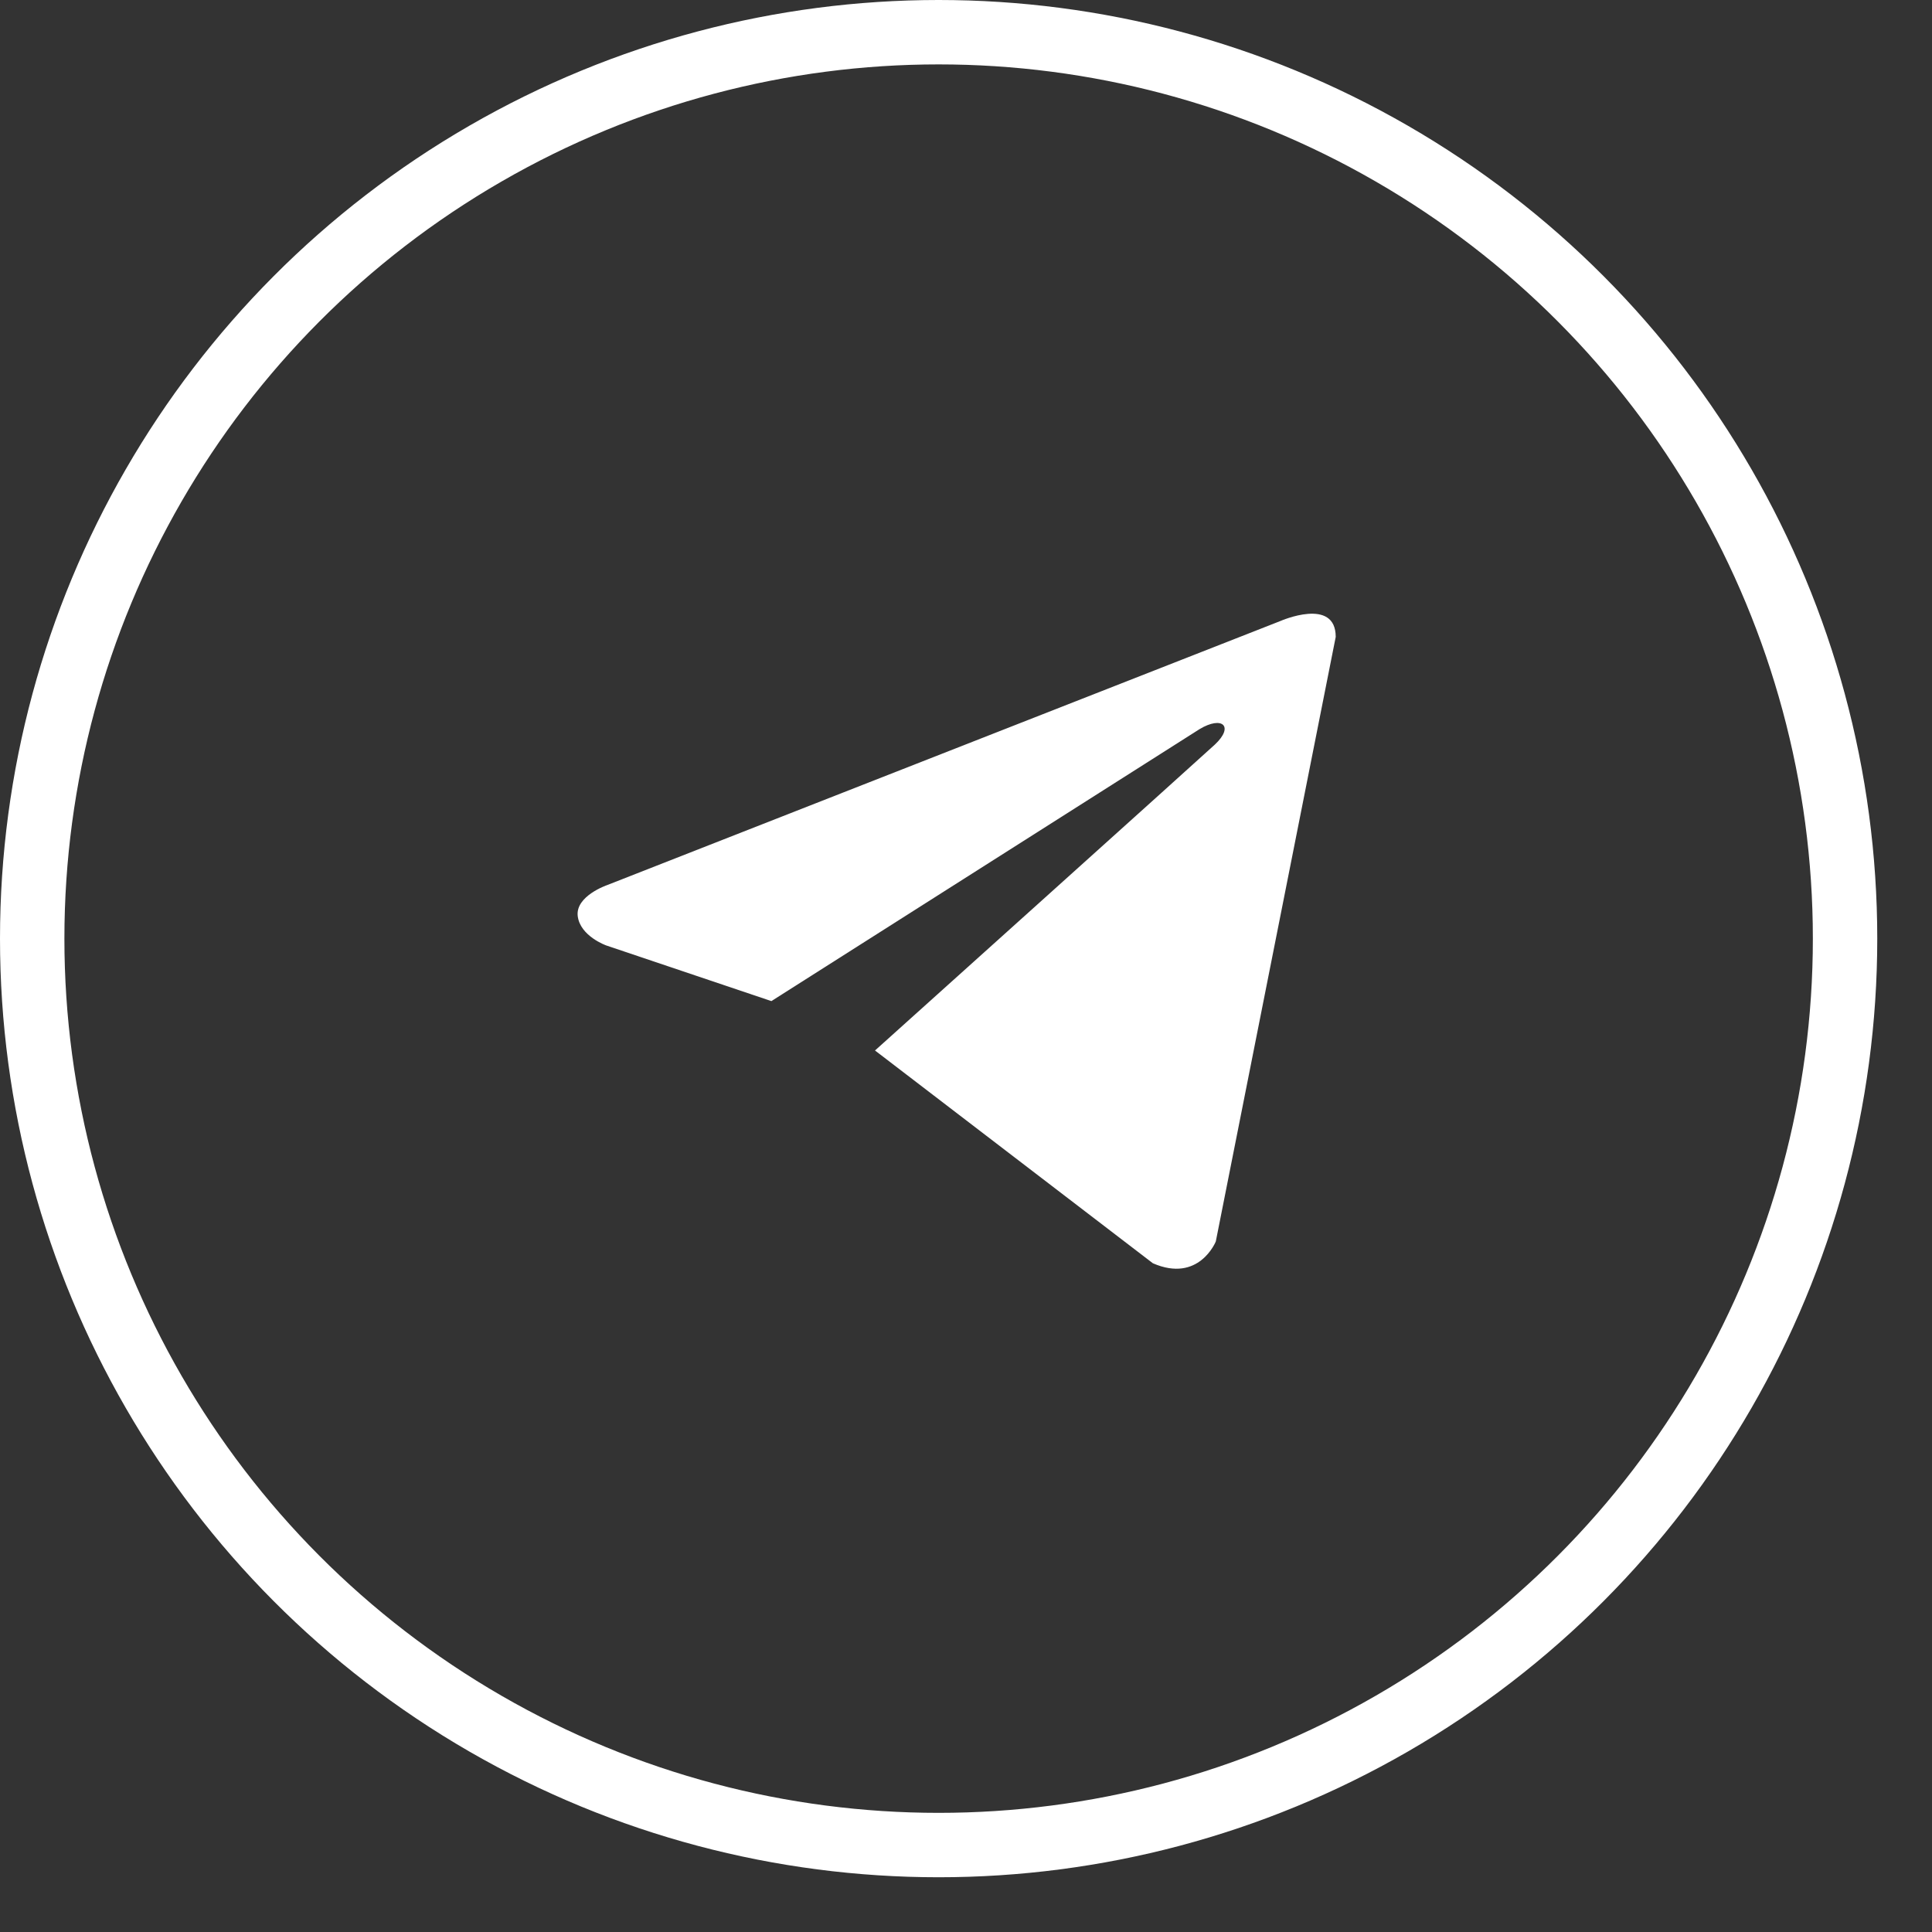
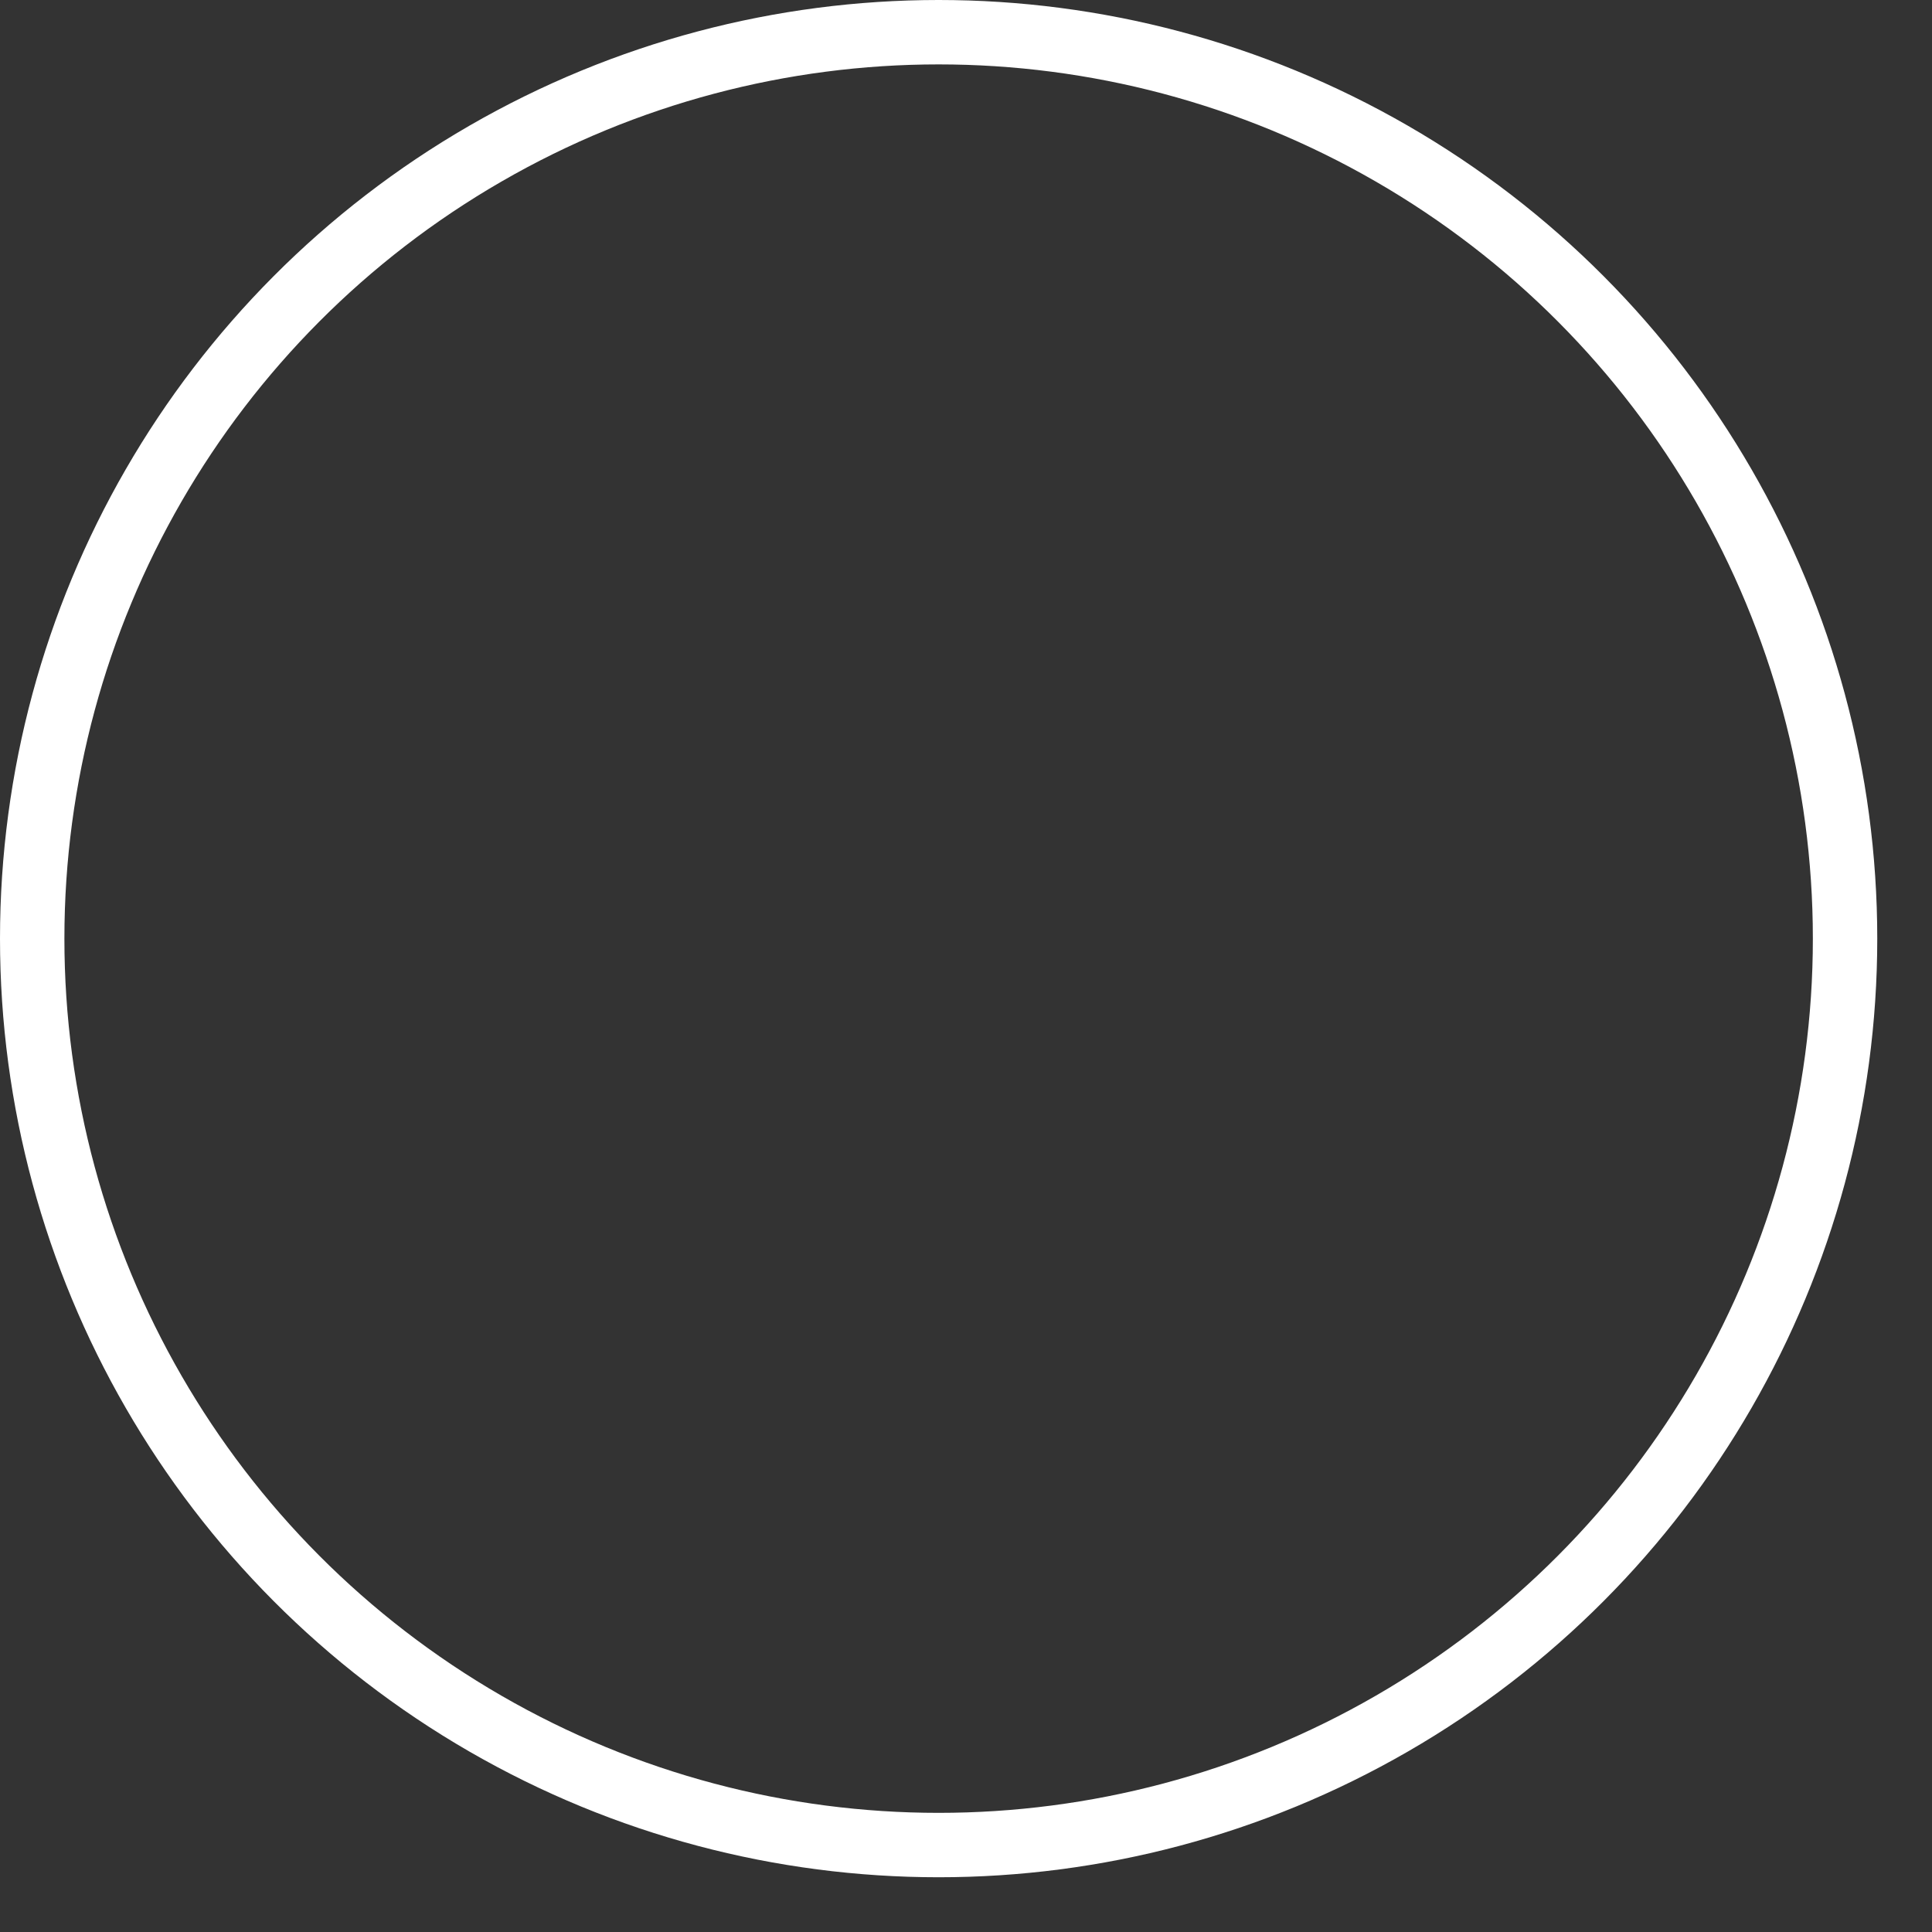
<svg xmlns="http://www.w3.org/2000/svg" width="30" height="30" viewBox="0 0 30 30" fill="none">
  <rect x="0" y="0" width="30" height="30" fill="#333333" stroke="none" />
  <circle cx="14.575" cy="14.575" r="14.075" stroke="white" />
-   <path d="M20.741 9.89L18.879 19.277C18.879 19.277 18.619 19.928 17.902 19.616L13.587 16.312C14.167 15.791 18.667 11.745 18.864 11.562C19.168 11.278 18.979 11.109 18.625 11.323L11.978 15.545L9.414 14.681C9.414 14.681 9.01 14.538 8.971 14.226C8.932 13.913 9.427 13.744 9.427 13.744L19.882 9.643C19.882 9.643 20.741 9.265 20.741 9.89Z" fill="white" />
</svg>